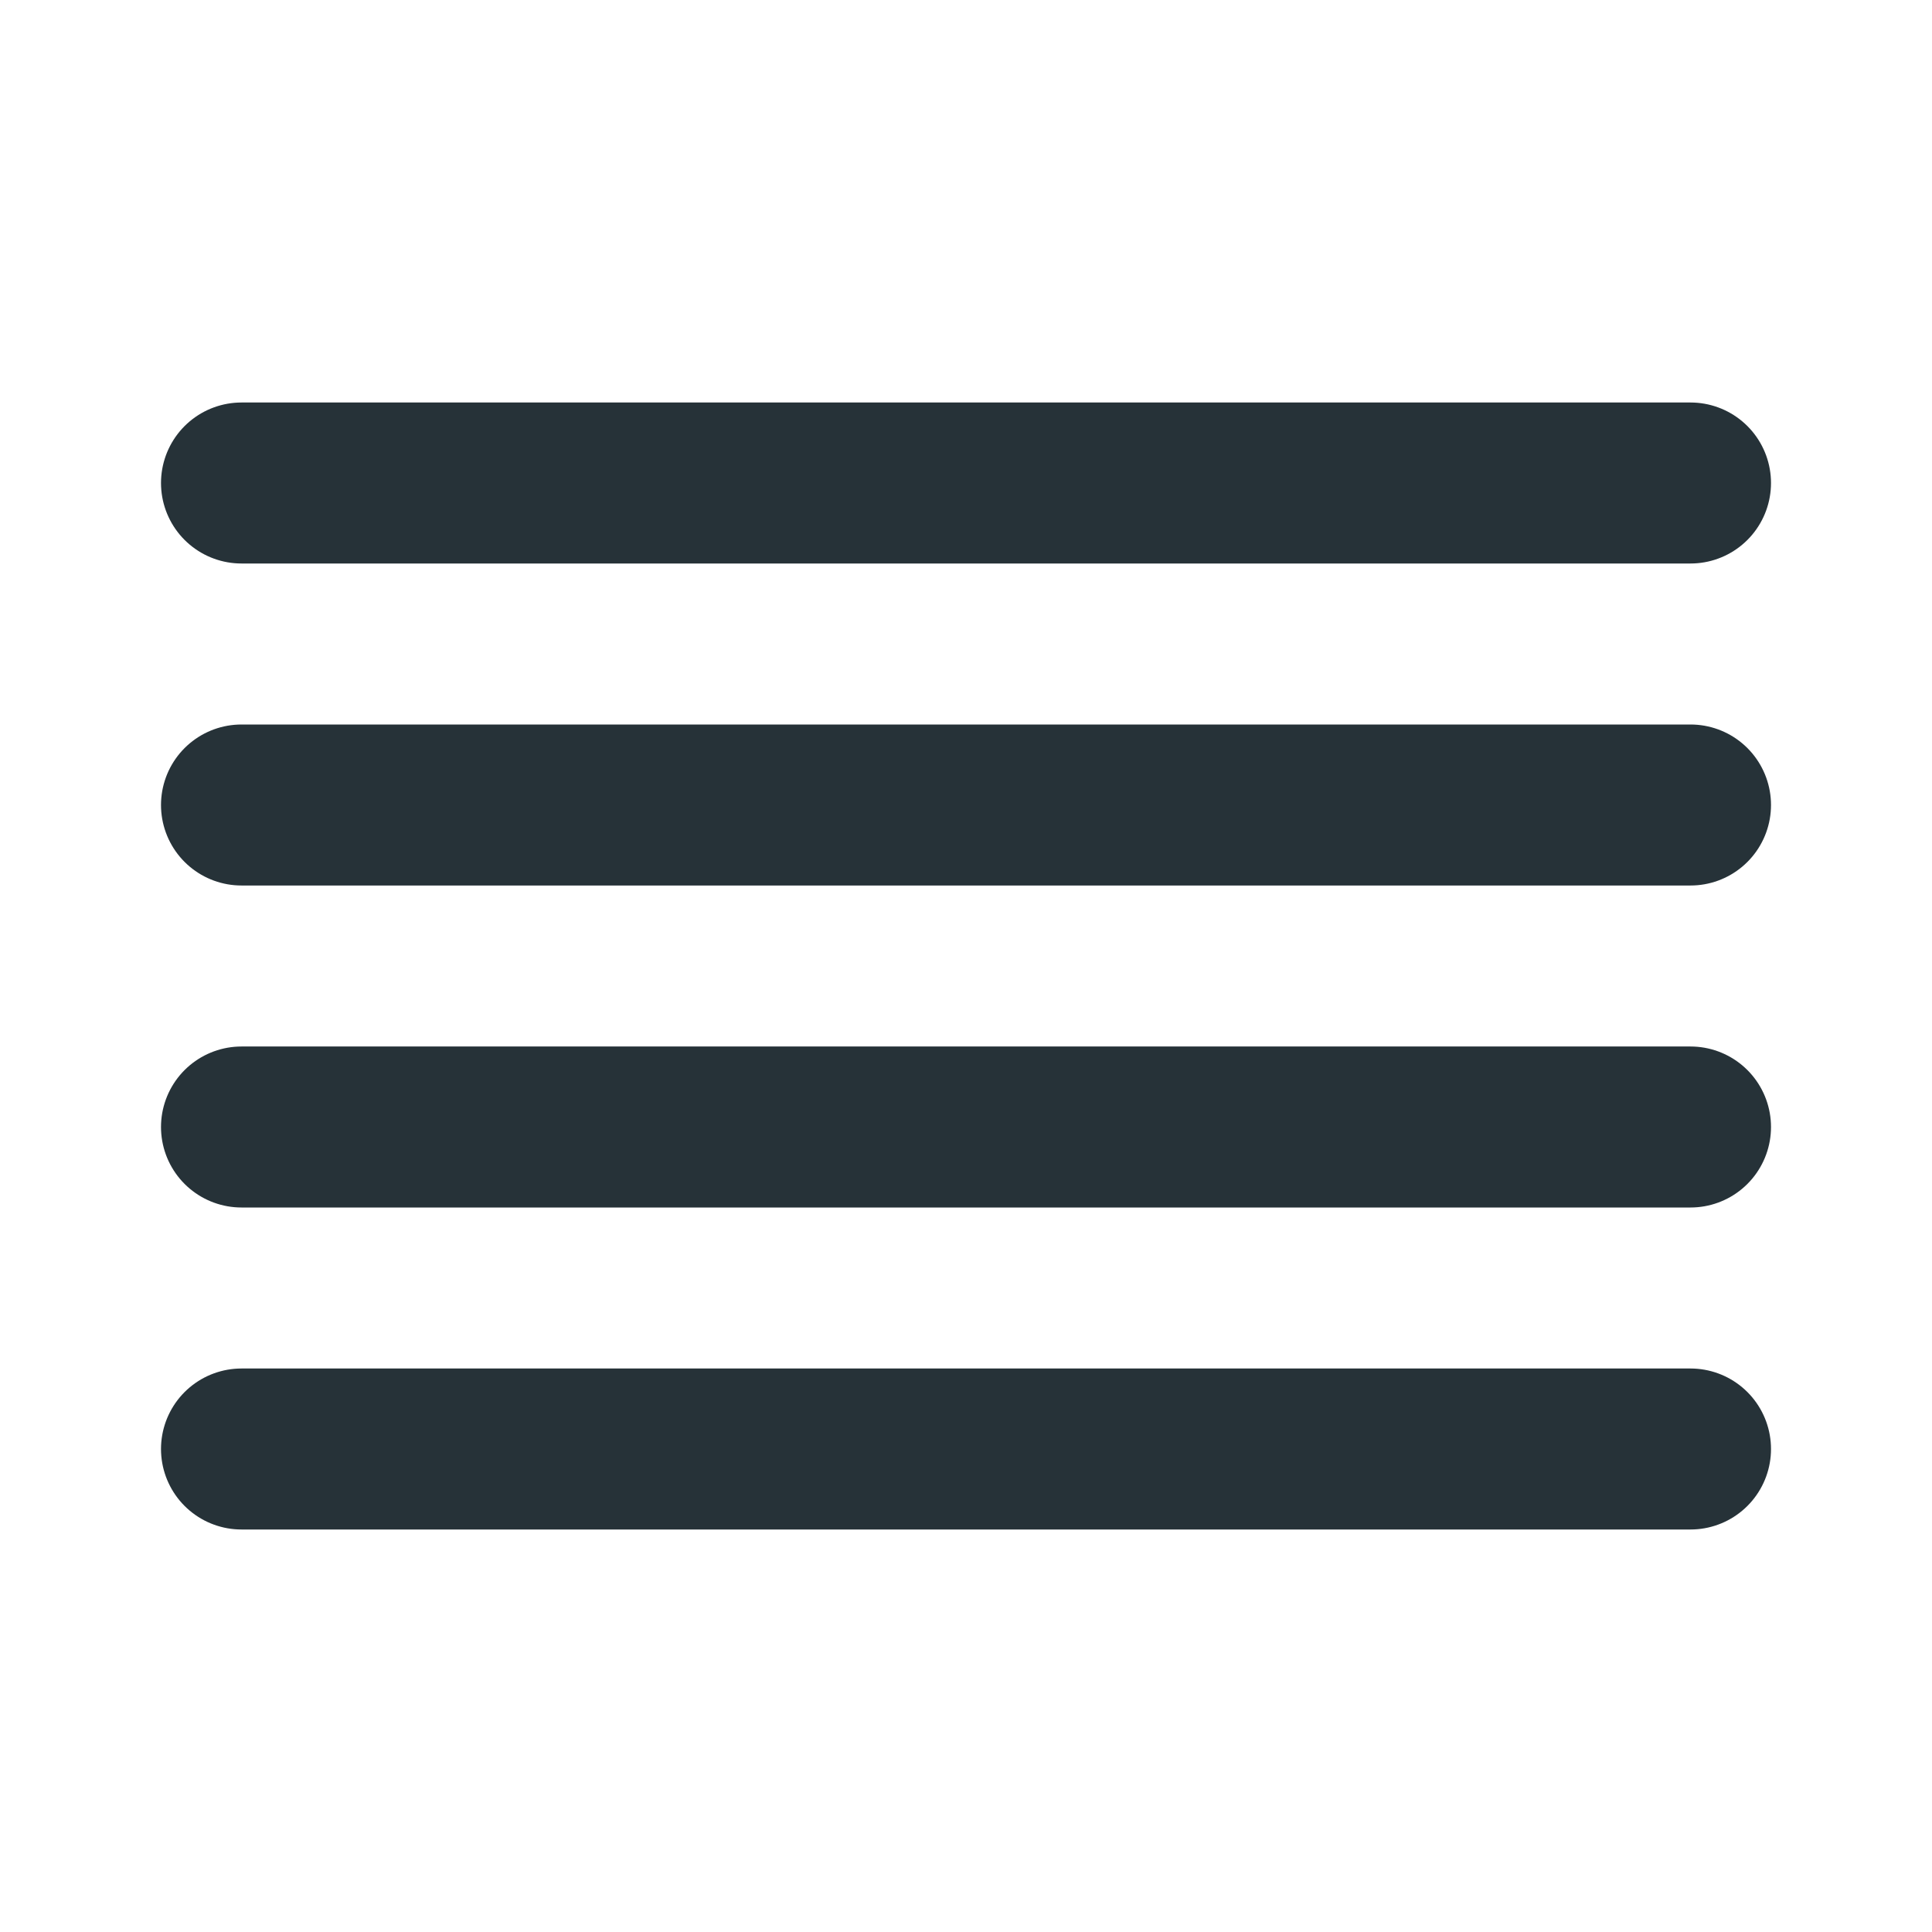
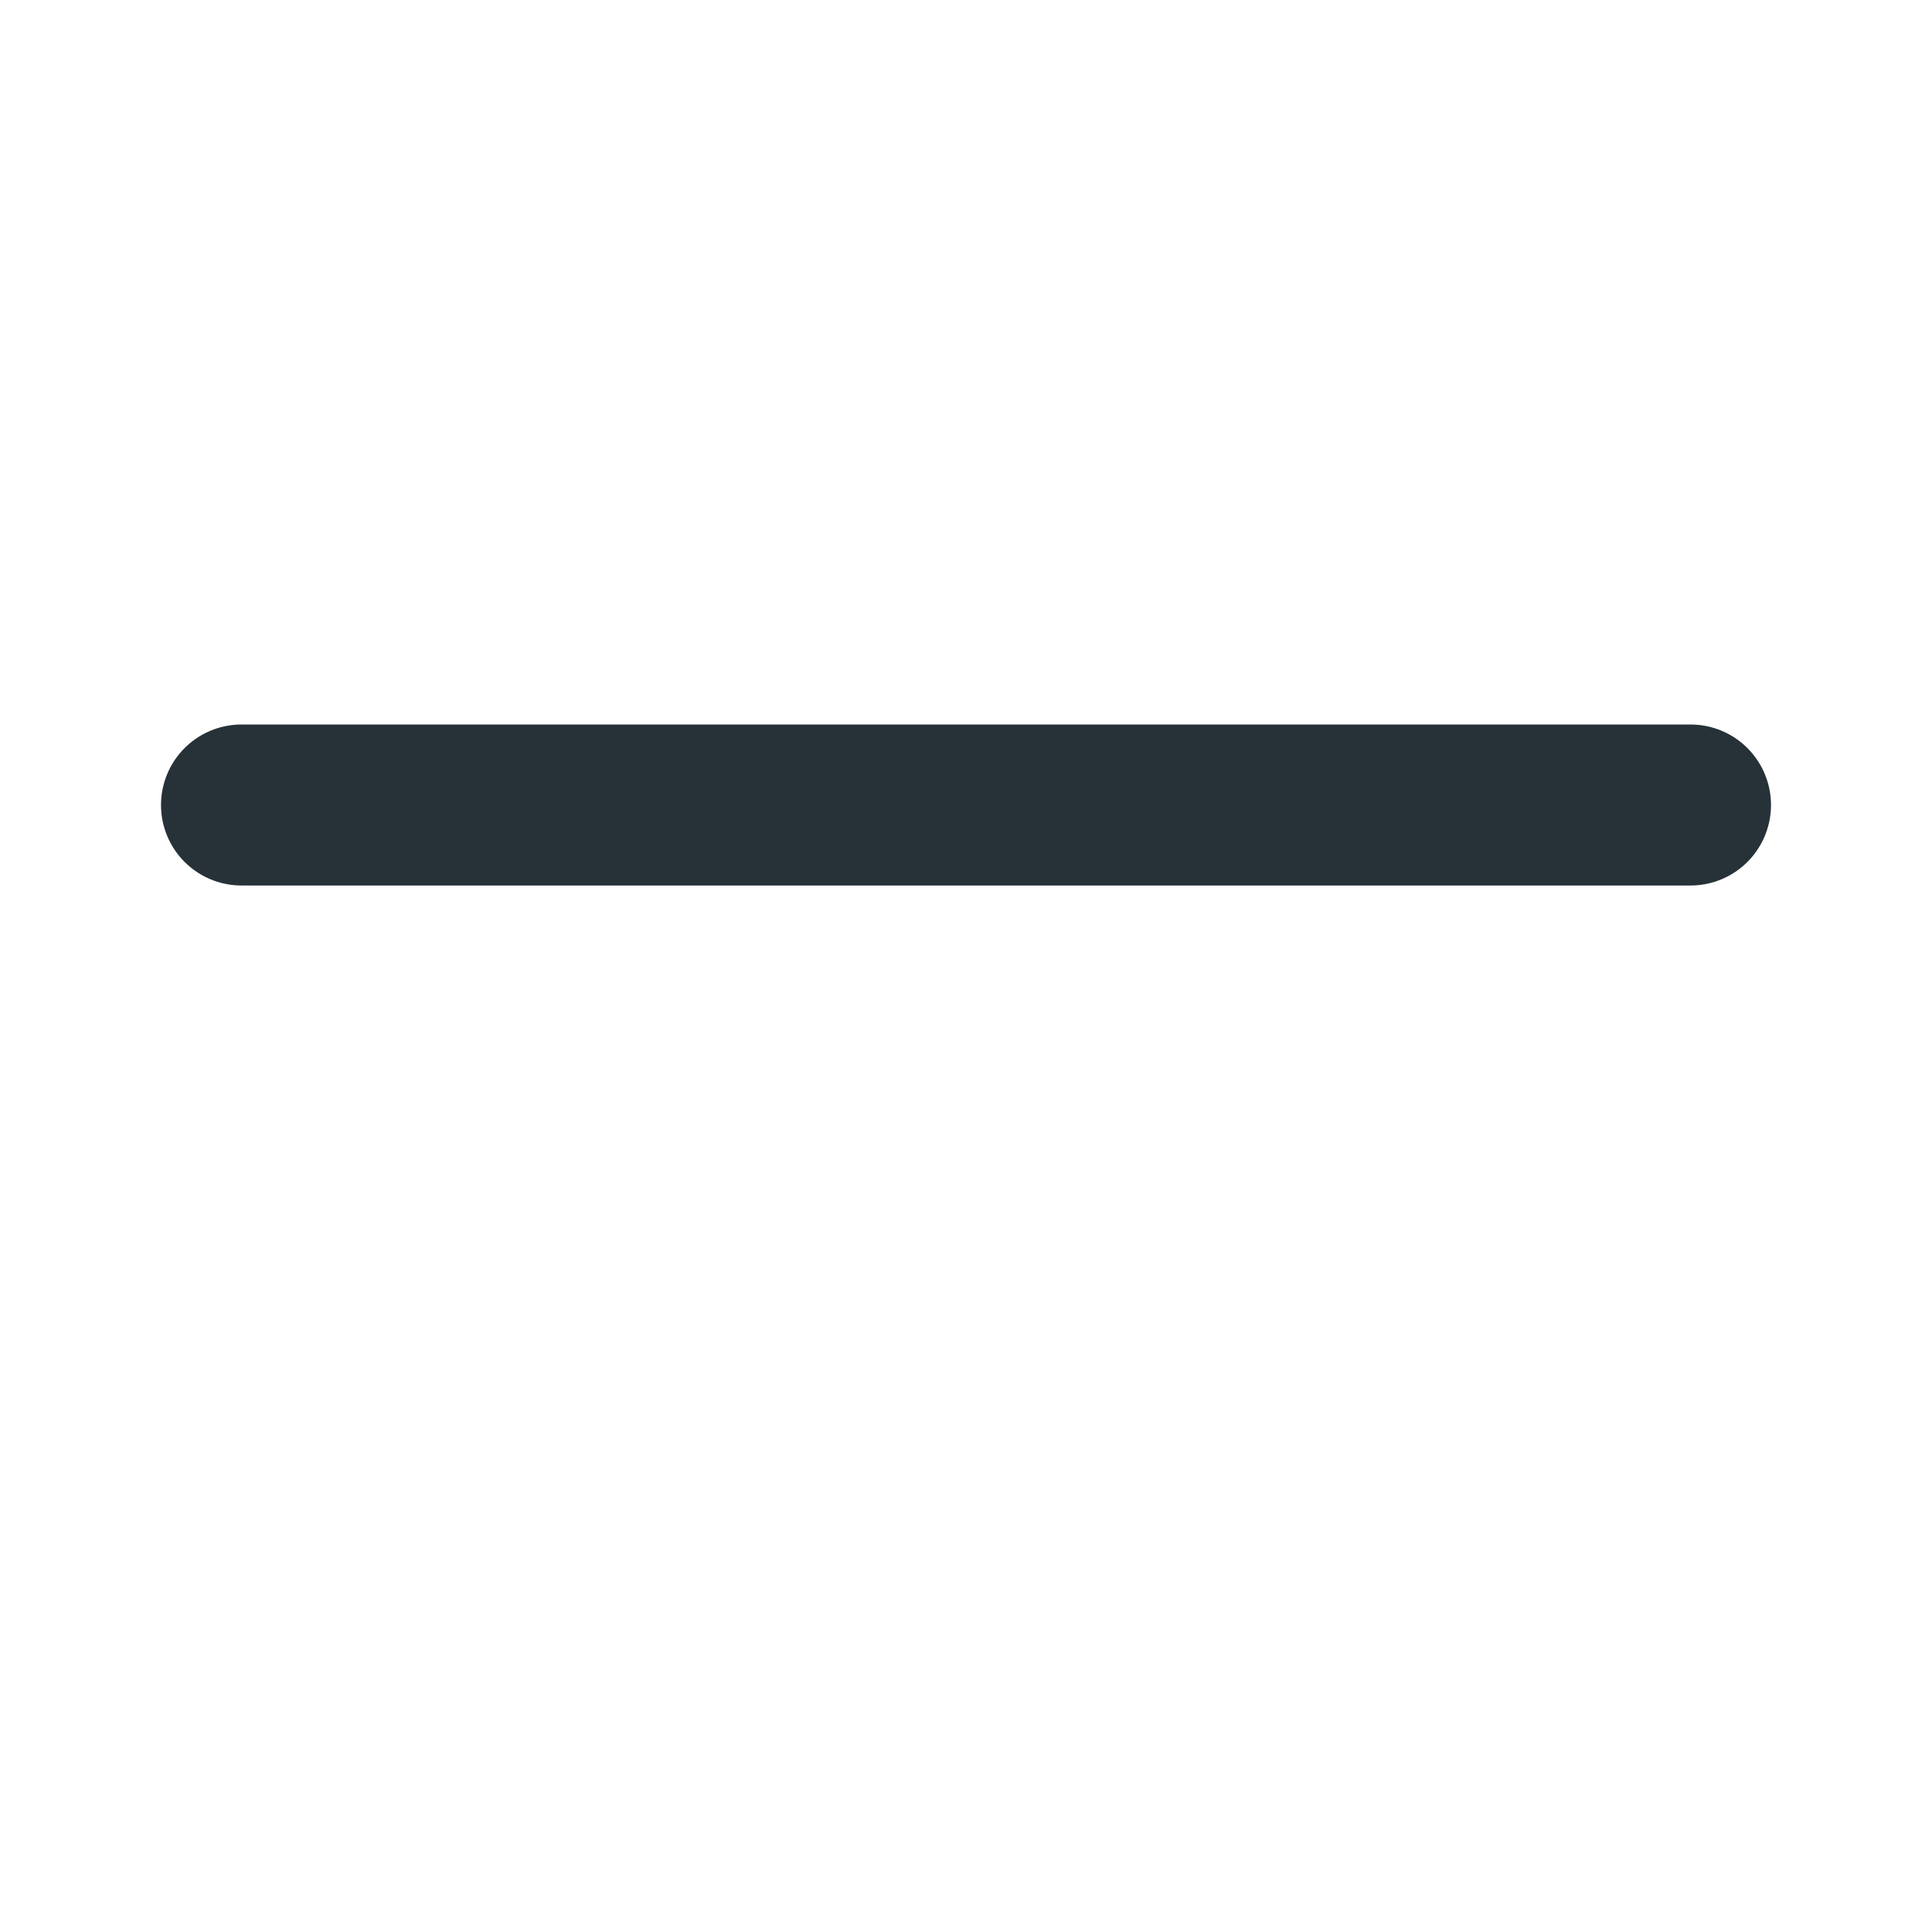
<svg xmlns="http://www.w3.org/2000/svg" width="24" height="24" viewBox="0 0 24 24" fill="none">
  <path d="M21 10H3" stroke="#263238" stroke-width="2" stroke-linecap="round" stroke-linejoin="round" />
-   <path d="M21 6H3" stroke="#263238" stroke-width="2" stroke-linecap="round" stroke-linejoin="round" />
-   <path d="M21 14H3" stroke="#263238" stroke-width="2" stroke-linecap="round" stroke-linejoin="round" />
-   <path d="M21 18H3" stroke="#263238" stroke-width="2" stroke-linecap="round" stroke-linejoin="round" />
</svg>